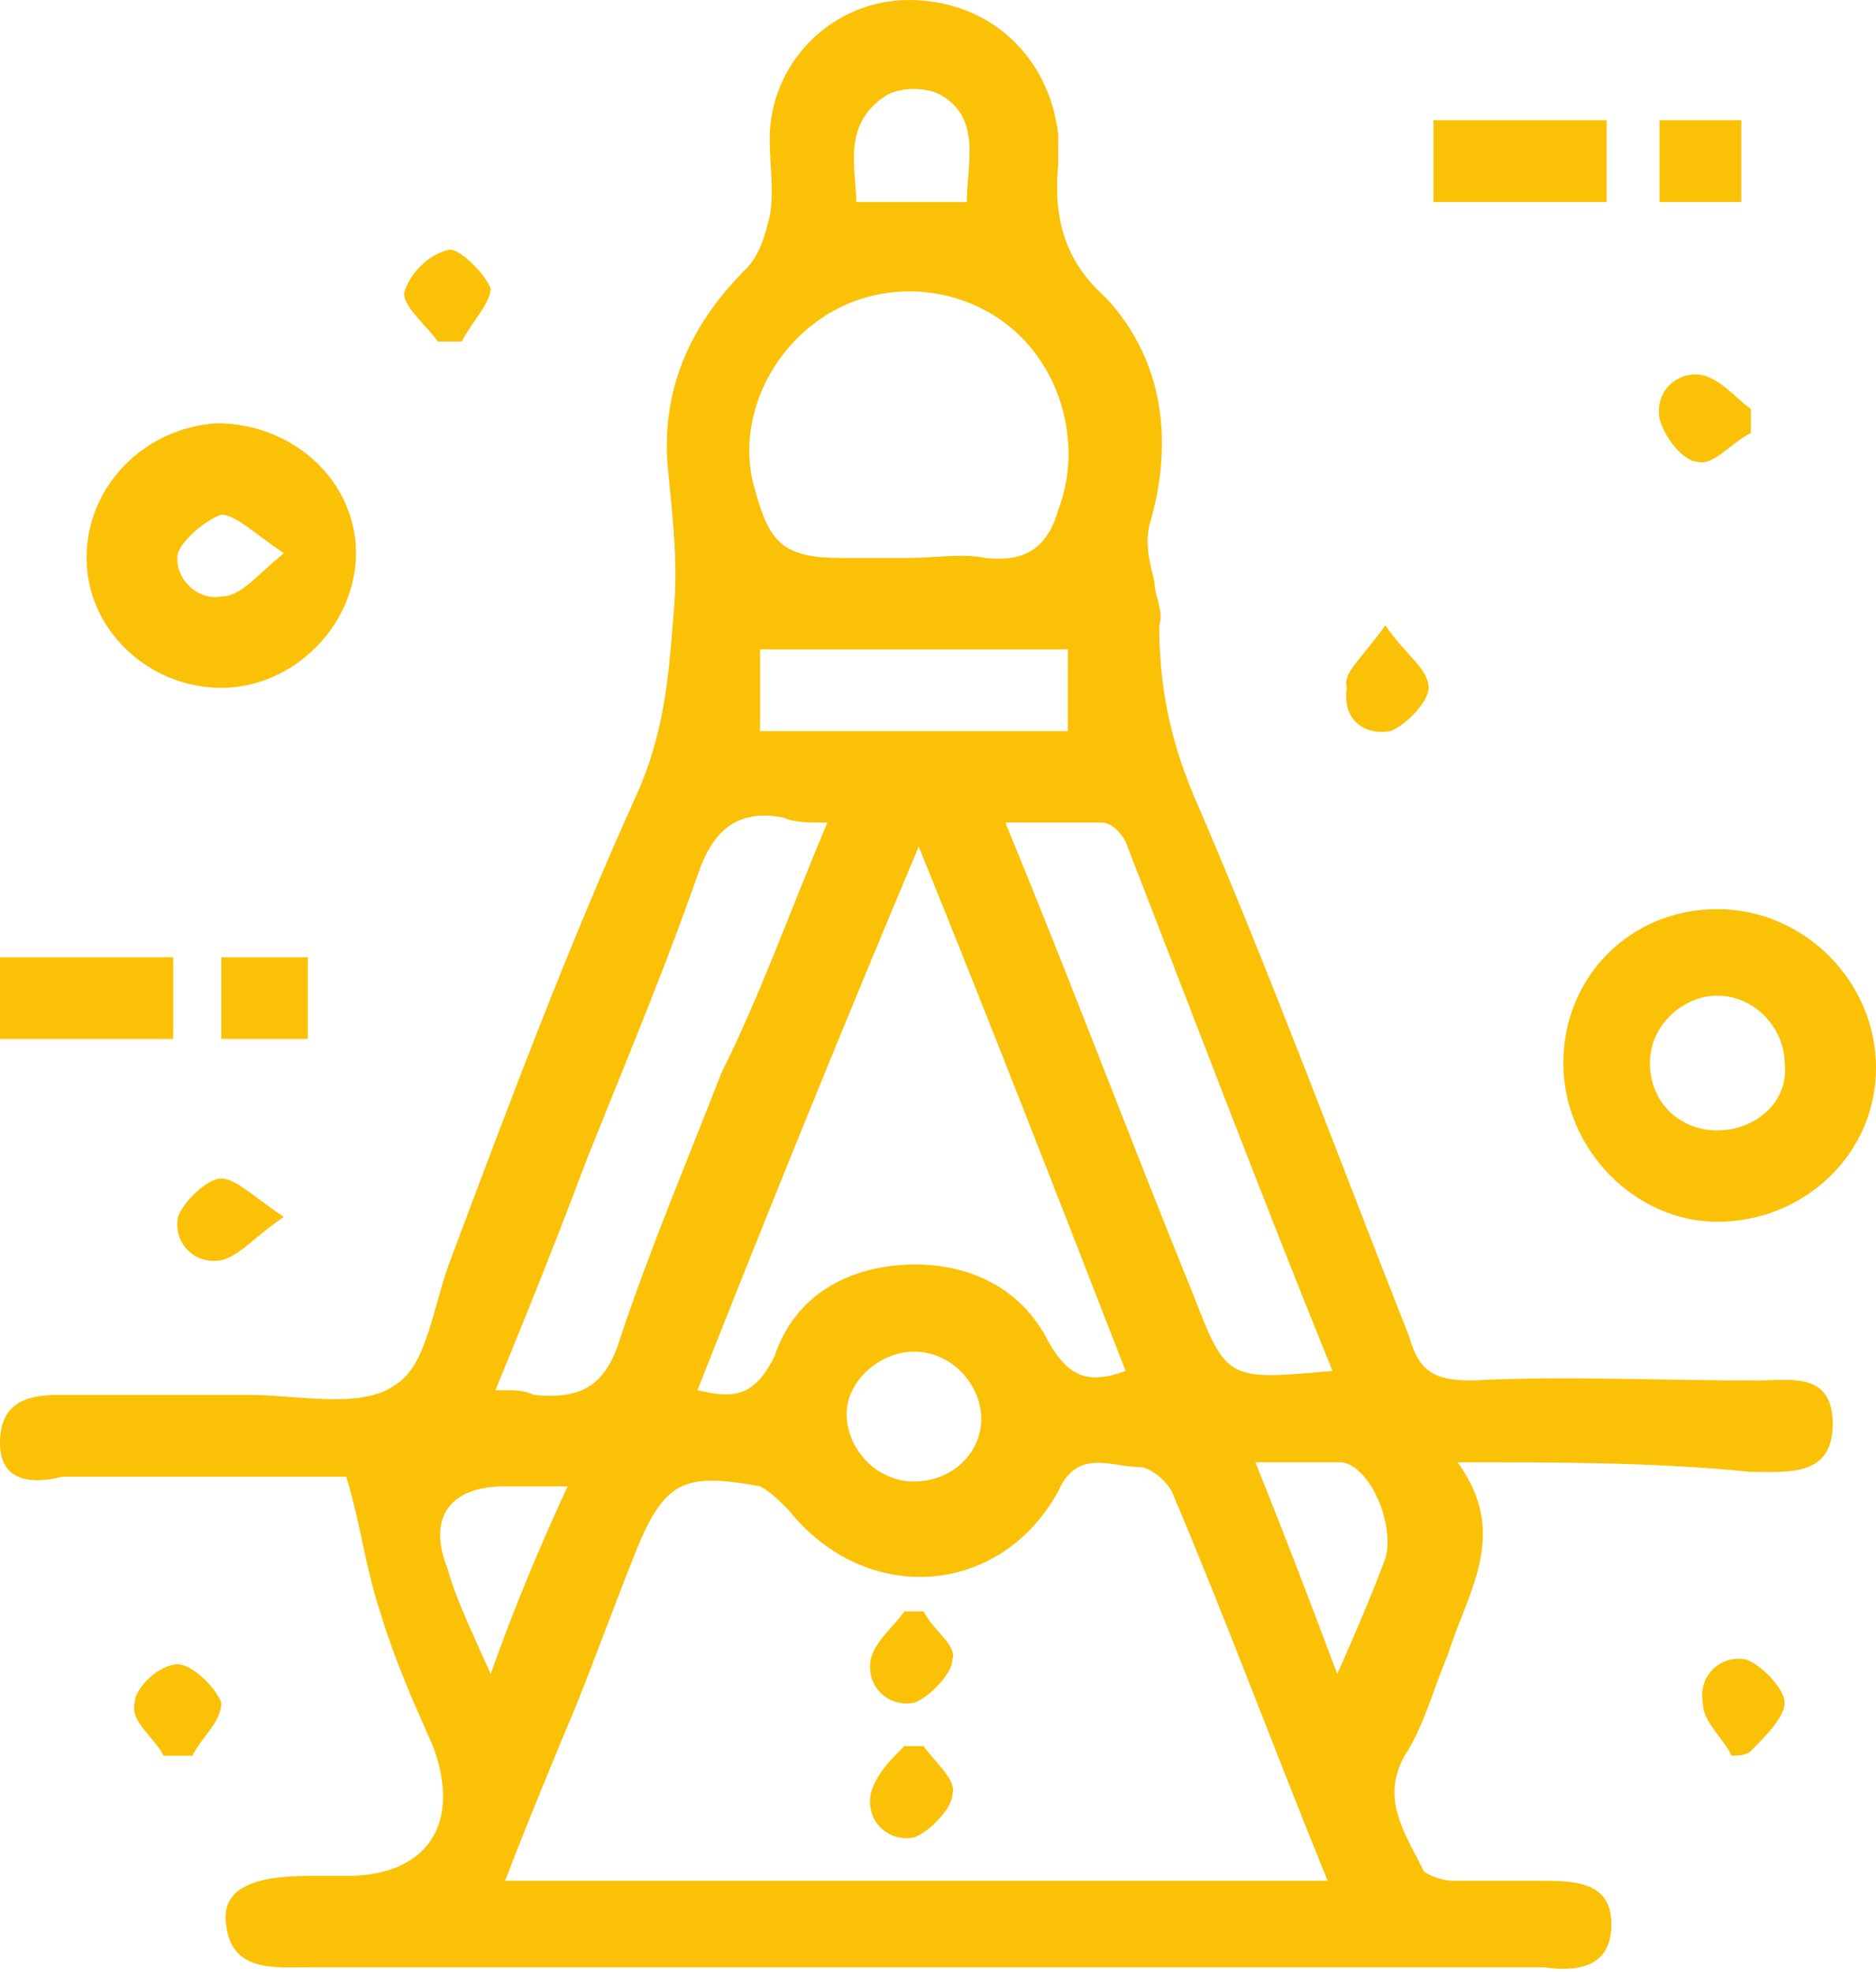
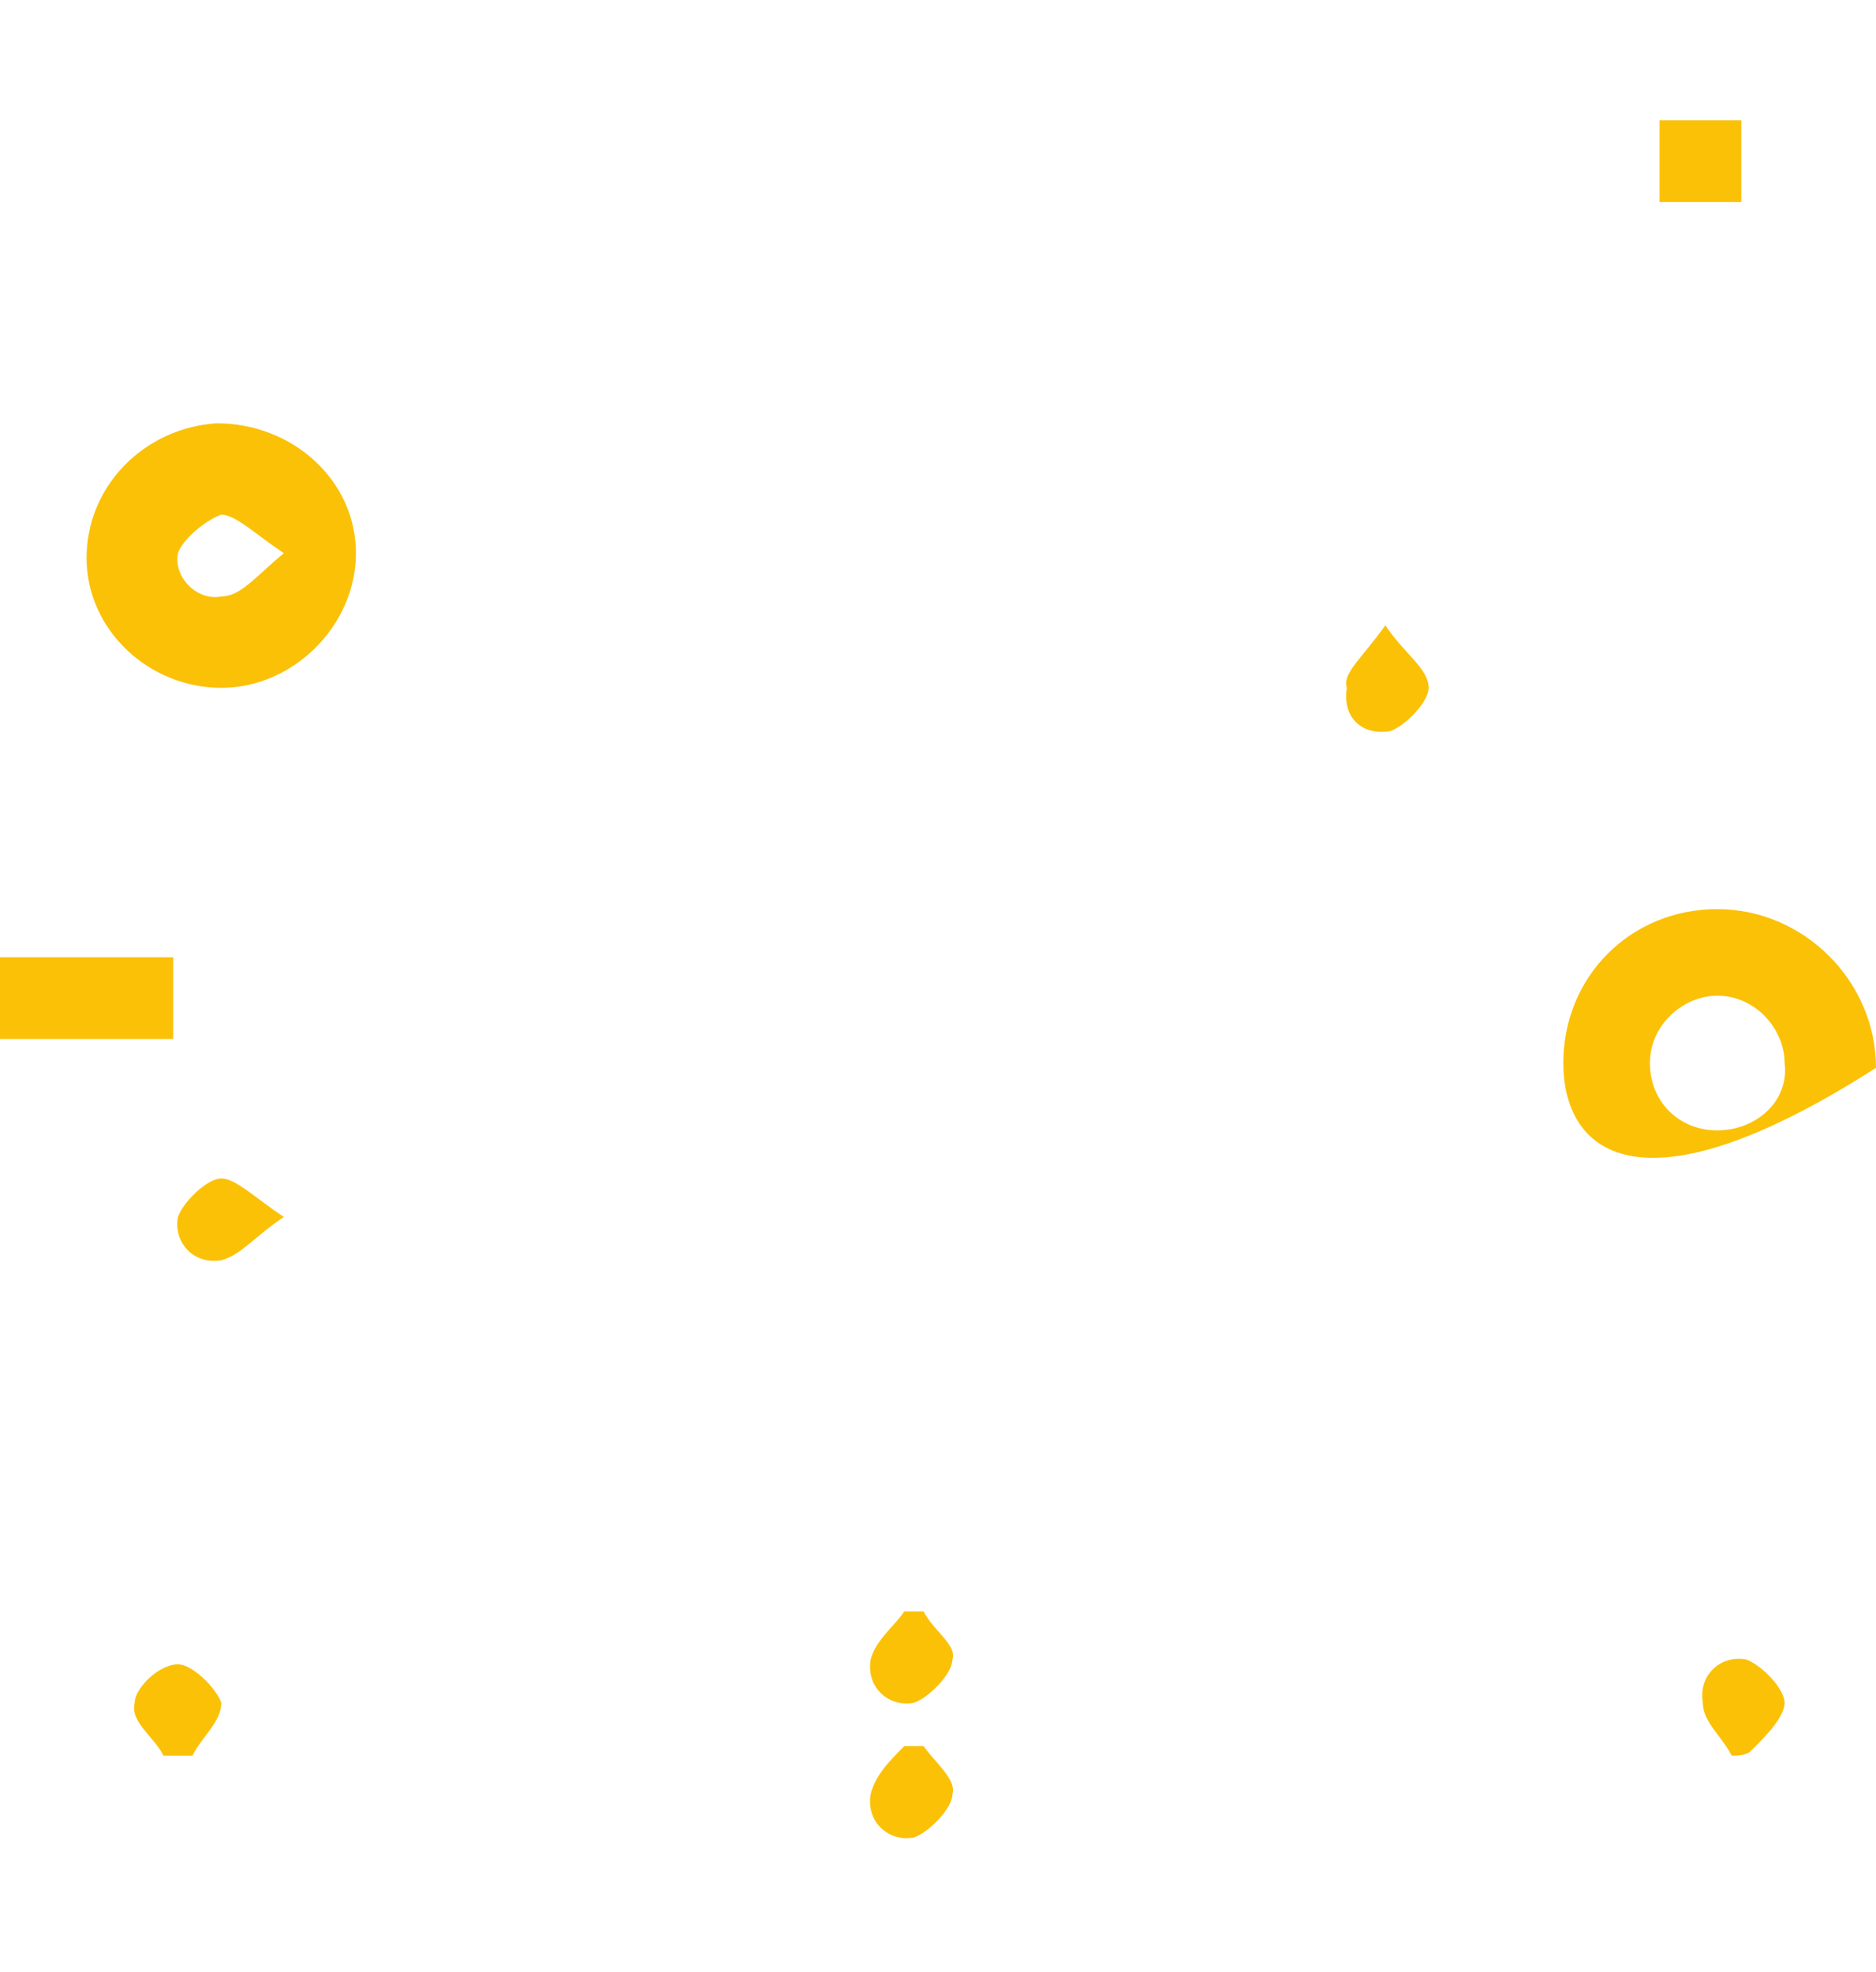
<svg xmlns="http://www.w3.org/2000/svg" id="katman_1" x="0px" y="0px" viewBox="0 0 39 41" style="enable-background:new 0 0 39 41;" xml:space="preserve">
  <style type="text/css">	.st0{fill:#FBC107;}</style>
-   <path class="st0" d="M30.3,30.4c1.1,1.5,0.2,2.7-0.2,4c-0.3,0.7-0.5,1.5-0.9,2.1c-0.5,0.9,0,1.6,0.4,2.4c0.1,0.1,0.4,0.2,0.6,0.2 c0.6,0,1.2,0,1.8,0c0.7,0,1.5,0,1.5,0.9c0,0.9-0.7,1-1.4,0.9c-0.7,0-1.3,0-2,0c-7.9,0-15.8,0-23.7,0c-0.7,0-1.6,0.1-1.7-0.9 c-0.1-0.7,0.5-1,1.7-1c0.2,0,0.5,0,0.8,0c1.7,0,2.4-1.1,1.8-2.7c-0.4-0.9-0.8-1.8-1.1-2.8c-0.3-0.9-0.4-1.8-0.7-2.8 c-1.2,0-2.6,0-4.1,0c-0.6,0-1.2,0-1.8,0C0.5,30.9,0,30.7,0,30C0,29.2,0.5,29,1.2,29c1.3,0,2.6,0,4,0c1,0,2.3,0.3,3-0.2 c0.7-0.4,0.8-1.7,1.2-2.7c1.2-3.2,2.4-6.4,3.8-9.5c0.6-1.3,0.7-2.5,0.8-3.8c0.1-1,0-1.9-0.1-2.9c-0.2-1.7,0.4-3.1,1.6-4.3 c0.3-0.3,0.4-0.7,0.5-1.1c0.1-0.5,0-1.1,0-1.6C16,1.3,17.3,0,18.9,0c1.6,0,2.9,1.1,3.1,2.8c0,0.2,0,0.4,0,0.6c-0.1,1.1,0.1,2,1,2.8 c1.2,1.3,1.4,3,0.9,4.7c-0.1,0.4,0,0.8,0.1,1.2c0,0.3,0.2,0.6,0.1,0.9c0,1.2,0.2,2.3,0.7,3.5c1.6,3.7,3,7.5,4.5,11.3 c0.2,0.7,0.5,0.9,1.3,0.9c1.9-0.1,3.9,0,5.9,0c0.7,0,1.6-0.2,1.6,0.9c0,1.1-0.9,1-1.7,1C34.4,30.4,32.5,30.4,30.3,30.4z M10.5,39.1 c5.8,0,11.3,0,17.1,0c-1.1-2.7-2.1-5.4-3.2-8c-0.1-0.3-0.5-0.6-0.7-0.6c-0.6,0-1.3-0.4-1.7,0.5c-1.2,2.2-4,2.4-5.6,0.4 c-0.2-0.2-0.4-0.4-0.6-0.5c-1.6-0.3-2-0.1-2.6,1.4c-0.4,1-0.8,2.1-1.2,3.1C11.5,36.6,11,37.8,10.5,39.1z M14.5,28.9 c0.8,0.2,1.2,0.1,1.6-0.7c0.4-1.2,1.4-1.8,2.6-1.9c1.3-0.1,2.5,0.4,3.1,1.6c0.4,0.7,0.8,0.9,1.6,0.6c-1.4-3.6-2.8-7.2-4.3-10.9 C17.5,21.4,16,25.1,14.5,28.9z M18.9,11.6c0.5,0,1.1-0.1,1.6,0c0.9,0.1,1.3-0.3,1.5-1c0.5-1.3,0.1-2.9-1-3.8c-1.1-0.9-2.7-1-3.9-0.2 c-1.2,0.8-1.8,2.3-1.4,3.6c0.3,1.1,0.6,1.4,1.8,1.4C18,11.6,18.5,11.6,18.9,11.6z M17.2,17.1c-0.4,0-0.7,0-0.9-0.1 c-1-0.2-1.5,0.3-1.8,1.2c-0.7,2-1.5,3.9-2.3,5.9c-0.6,1.6-1.2,3.1-1.9,4.8c0.4,0,0.6,0,0.8,0.1c1,0.1,1.5-0.2,1.8-1.2 c0.6-1.8,1.4-3.7,2.1-5.5C15.8,20.7,16.4,19,17.2,17.1z M20.9,17.1c1.4,3.4,2.6,6.6,3.9,9.8c0.7,1.8,0.7,1.8,2.9,1.6 c-1.5-3.7-2.9-7.4-4.3-11c-0.1-0.2-0.3-0.4-0.5-0.4C22.2,17.1,21.6,17.1,20.9,17.1z M15.8,15.2c2.2,0,4.3,0,6.4,0c0-0.6,0-1.1,0-1.7 c-2.2,0-4.3,0-6.4,0C15.8,14.1,15.8,14.6,15.8,15.2z M26.1,30.4c0.6,1.5,1.1,2.8,1.7,4.4c0.4-0.9,0.7-1.6,1-2.4 c0.2-0.7-0.3-1.9-0.9-2C27.4,30.4,26.8,30.4,26.1,30.4z M19,28.1c-0.7,0-1.4,0.6-1.4,1.3c0,0.7,0.6,1.4,1.4,1.4 c0.8,0,1.4-0.6,1.4-1.3C20.4,28.8,19.8,28.1,19,28.1z M10.2,34.8c0.5-1.4,1-2.6,1.6-3.9c-0.5,0-0.9,0-1.3,0c-1.2,0-1.6,0.7-1.2,1.7 C9.5,33.3,9.8,33.9,10.2,34.8z M17.8,4.2c0.8,0,1.5,0,2.3,0c0-0.8,0.3-1.7-0.5-2.2c-0.3-0.2-0.9-0.2-1.2,0 C17.5,2.6,17.8,3.5,17.8,4.2z" />
-   <path class="st0" d="M32.5,22.1c0-1.8,1.4-3.2,3.2-3.2c1.8,0,3.3,1.5,3.3,3.3c0,1.8-1.5,3.2-3.3,3.2C34,25.4,32.5,23.9,32.5,22.1z  M37.1,22.1c0-0.7-0.6-1.4-1.4-1.4c-0.7,0-1.4,0.6-1.4,1.4s0.6,1.4,1.4,1.4C36.5,23.5,37.2,22.9,37.1,22.1z" />
+   <path class="st0" d="M32.5,22.1c0-1.8,1.4-3.2,3.2-3.2c1.8,0,3.3,1.5,3.3,3.3C34,25.4,32.5,23.9,32.5,22.1z  M37.1,22.1c0-0.7-0.6-1.4-1.4-1.4c-0.7,0-1.4,0.6-1.4,1.4s0.6,1.4,1.4,1.4C36.5,23.5,37.2,22.9,37.1,22.1z" />
  <path class="st0" d="M7.4,11.5c0,1.5-1.3,2.8-2.8,2.8c-1.5,0-2.8-1.2-2.8-2.7c0-1.5,1.2-2.7,2.7-2.8C6.1,8.8,7.4,10,7.4,11.5z  M5.9,11.5c-0.6-0.4-1-0.8-1.3-0.8c-0.3,0.1-0.8,0.5-0.9,0.8c-0.1,0.5,0.4,1,0.9,0.9C5,12.4,5.3,12,5.9,11.5z" />
  <path class="st0" d="M0,21.6c0-0.6,0-1.1,0-1.7c1.2,0,2.4,0,3.6,0c0,0.6,0,1.1,0,1.7C2.4,21.6,1.2,21.6,0,21.6z" />
-   <path class="st0" d="M33.4,4.2c-1.2,0-2.4,0-3.6,0c0-0.6,0-1.1,0-1.7c1.2,0,2.4,0,3.6,0C33.4,3,33.4,3.5,33.4,4.2z" />
-   <path class="st0" d="M4.6,19.9c0.6,0,1.2,0,1.8,0c0,0.6,0,1.1,0,1.7c-0.6,0-1.1,0-1.8,0C4.6,21.1,4.6,20.5,4.6,19.9z" />
  <path class="st0" d="M36.2,2.5c0,0.5,0,1.1,0,1.7c-0.6,0-1.1,0-1.7,0c0-0.5,0-1,0-1.7C35,2.5,35.6,2.5,36.2,2.5z" />
-   <path class="st0" d="M9.1,7.1c-0.2-0.3-0.7-0.7-0.7-1c0.1-0.4,0.5-0.8,0.9-0.9c0.2-0.1,0.8,0.5,0.9,0.8c0,0.3-0.4,0.7-0.6,1.1 C9.3,7.1,9.2,7.1,9.1,7.1z" />
  <path class="st0" d="M3.4,36.5c-0.2-0.4-0.7-0.7-0.6-1.1c0-0.3,0.5-0.8,0.9-0.8c0.3,0,0.8,0.5,0.9,0.8c0,0.4-0.4,0.7-0.6,1.1 C3.7,36.5,3.6,36.5,3.4,36.5z" />
  <path class="st0" d="M36,36.5c-0.2-0.4-0.6-0.7-0.6-1.1c-0.1-0.6,0.4-1,0.9-0.9c0.3,0.1,0.8,0.6,0.8,0.9c0,0.3-0.4,0.7-0.7,1 C36.3,36.5,36.1,36.5,36,36.5z" />
-   <path class="st0" d="M36.4,9c-0.4,0.2-0.8,0.7-1.1,0.6c-0.3,0-0.7-0.5-0.8-0.9c-0.1-0.6,0.4-1,0.9-0.9c0.4,0.1,0.7,0.5,1,0.7 C36.4,8.8,36.4,8.9,36.4,9z" />
  <path class="st0" d="M28.8,13c0.4,0.6,0.9,0.9,0.9,1.3c0,0.3-0.5,0.8-0.8,0.9c-0.6,0.1-1-0.3-0.9-0.9C27.9,14,28.3,13.7,28.8,13z" />
  <path class="st0" d="M5.9,25.3c-0.6,0.4-0.9,0.8-1.3,0.9c-0.6,0.1-1-0.4-0.9-0.9c0.1-0.3,0.6-0.8,0.9-0.8 C4.9,24.5,5.3,24.9,5.9,25.3z" />
  <path class="st0" d="M19.2,33.5c0.2,0.4,0.7,0.7,0.6,1c0,0.3-0.5,0.8-0.8,0.9c-0.5,0.1-1-0.3-0.9-0.9c0.1-0.4,0.5-0.7,0.7-1 C19,33.5,19.1,33.5,19.2,33.5z" />
  <path class="st0" d="M19.2,36.3c0.2,0.3,0.7,0.7,0.6,1c0,0.3-0.5,0.8-0.8,0.9c-0.5,0.1-1-0.3-0.9-0.9c0.1-0.4,0.4-0.7,0.7-1 C19,36.3,19.1,36.3,19.2,36.3z" />
</svg>